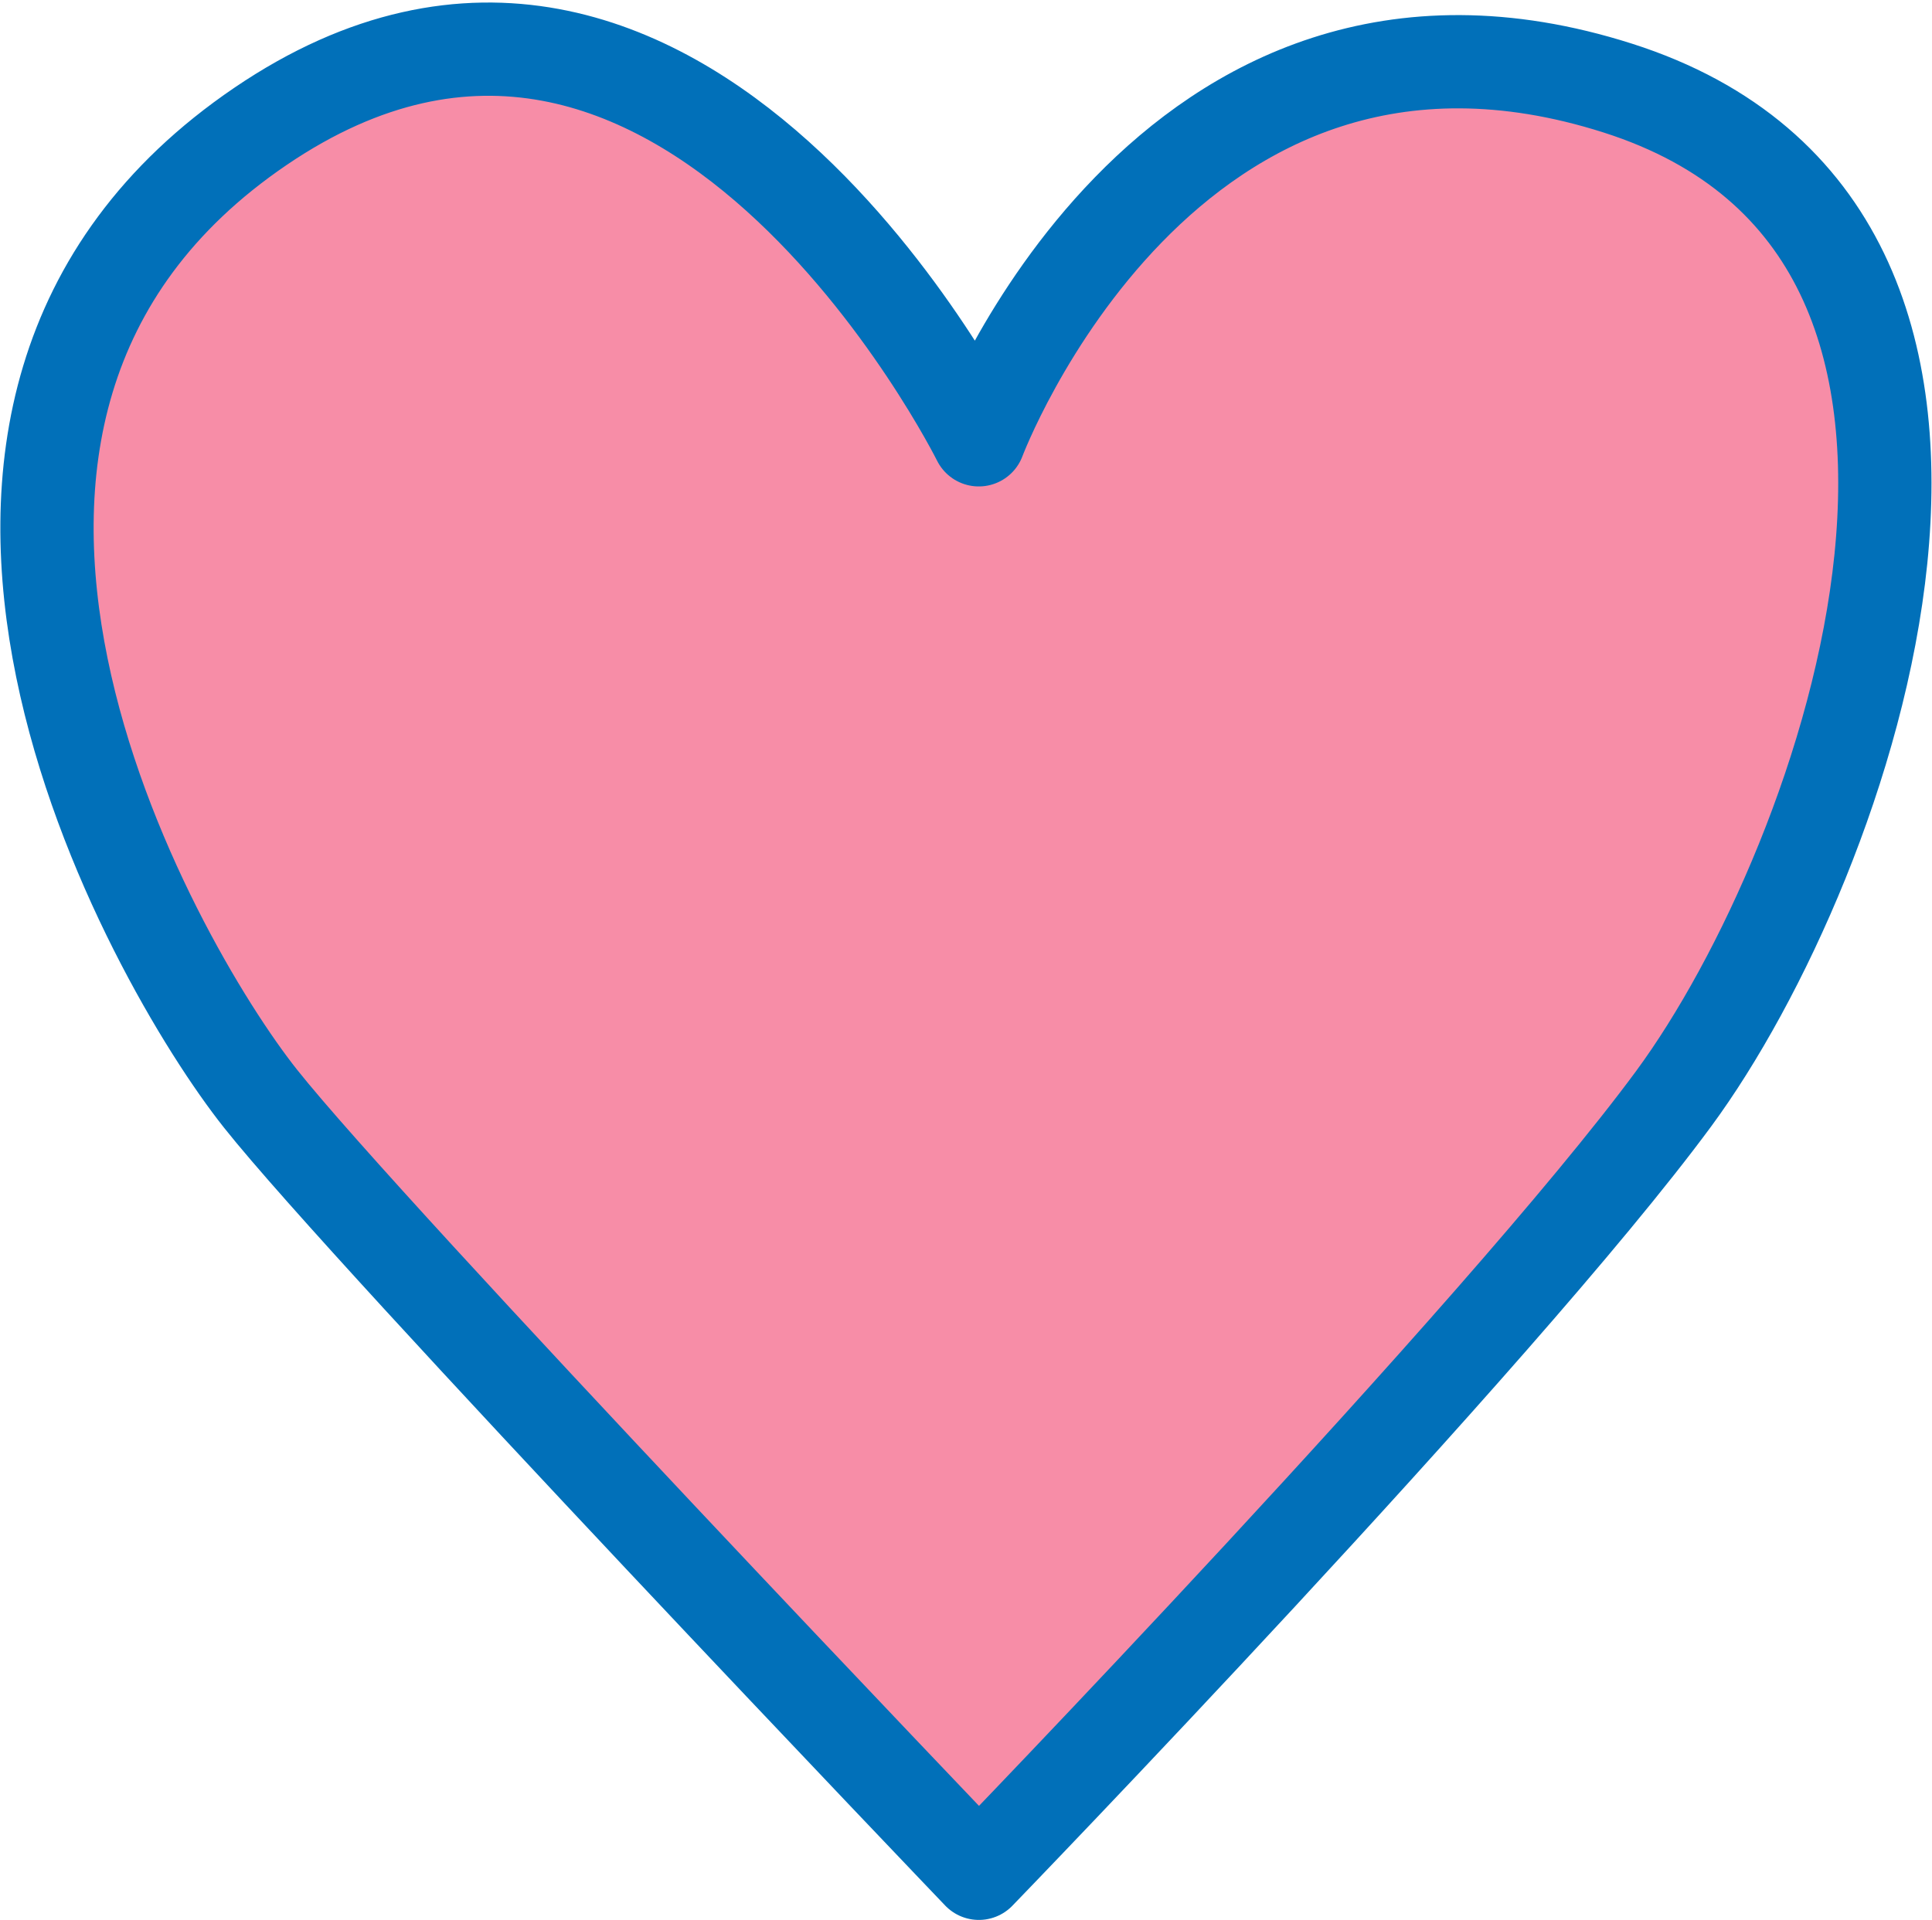
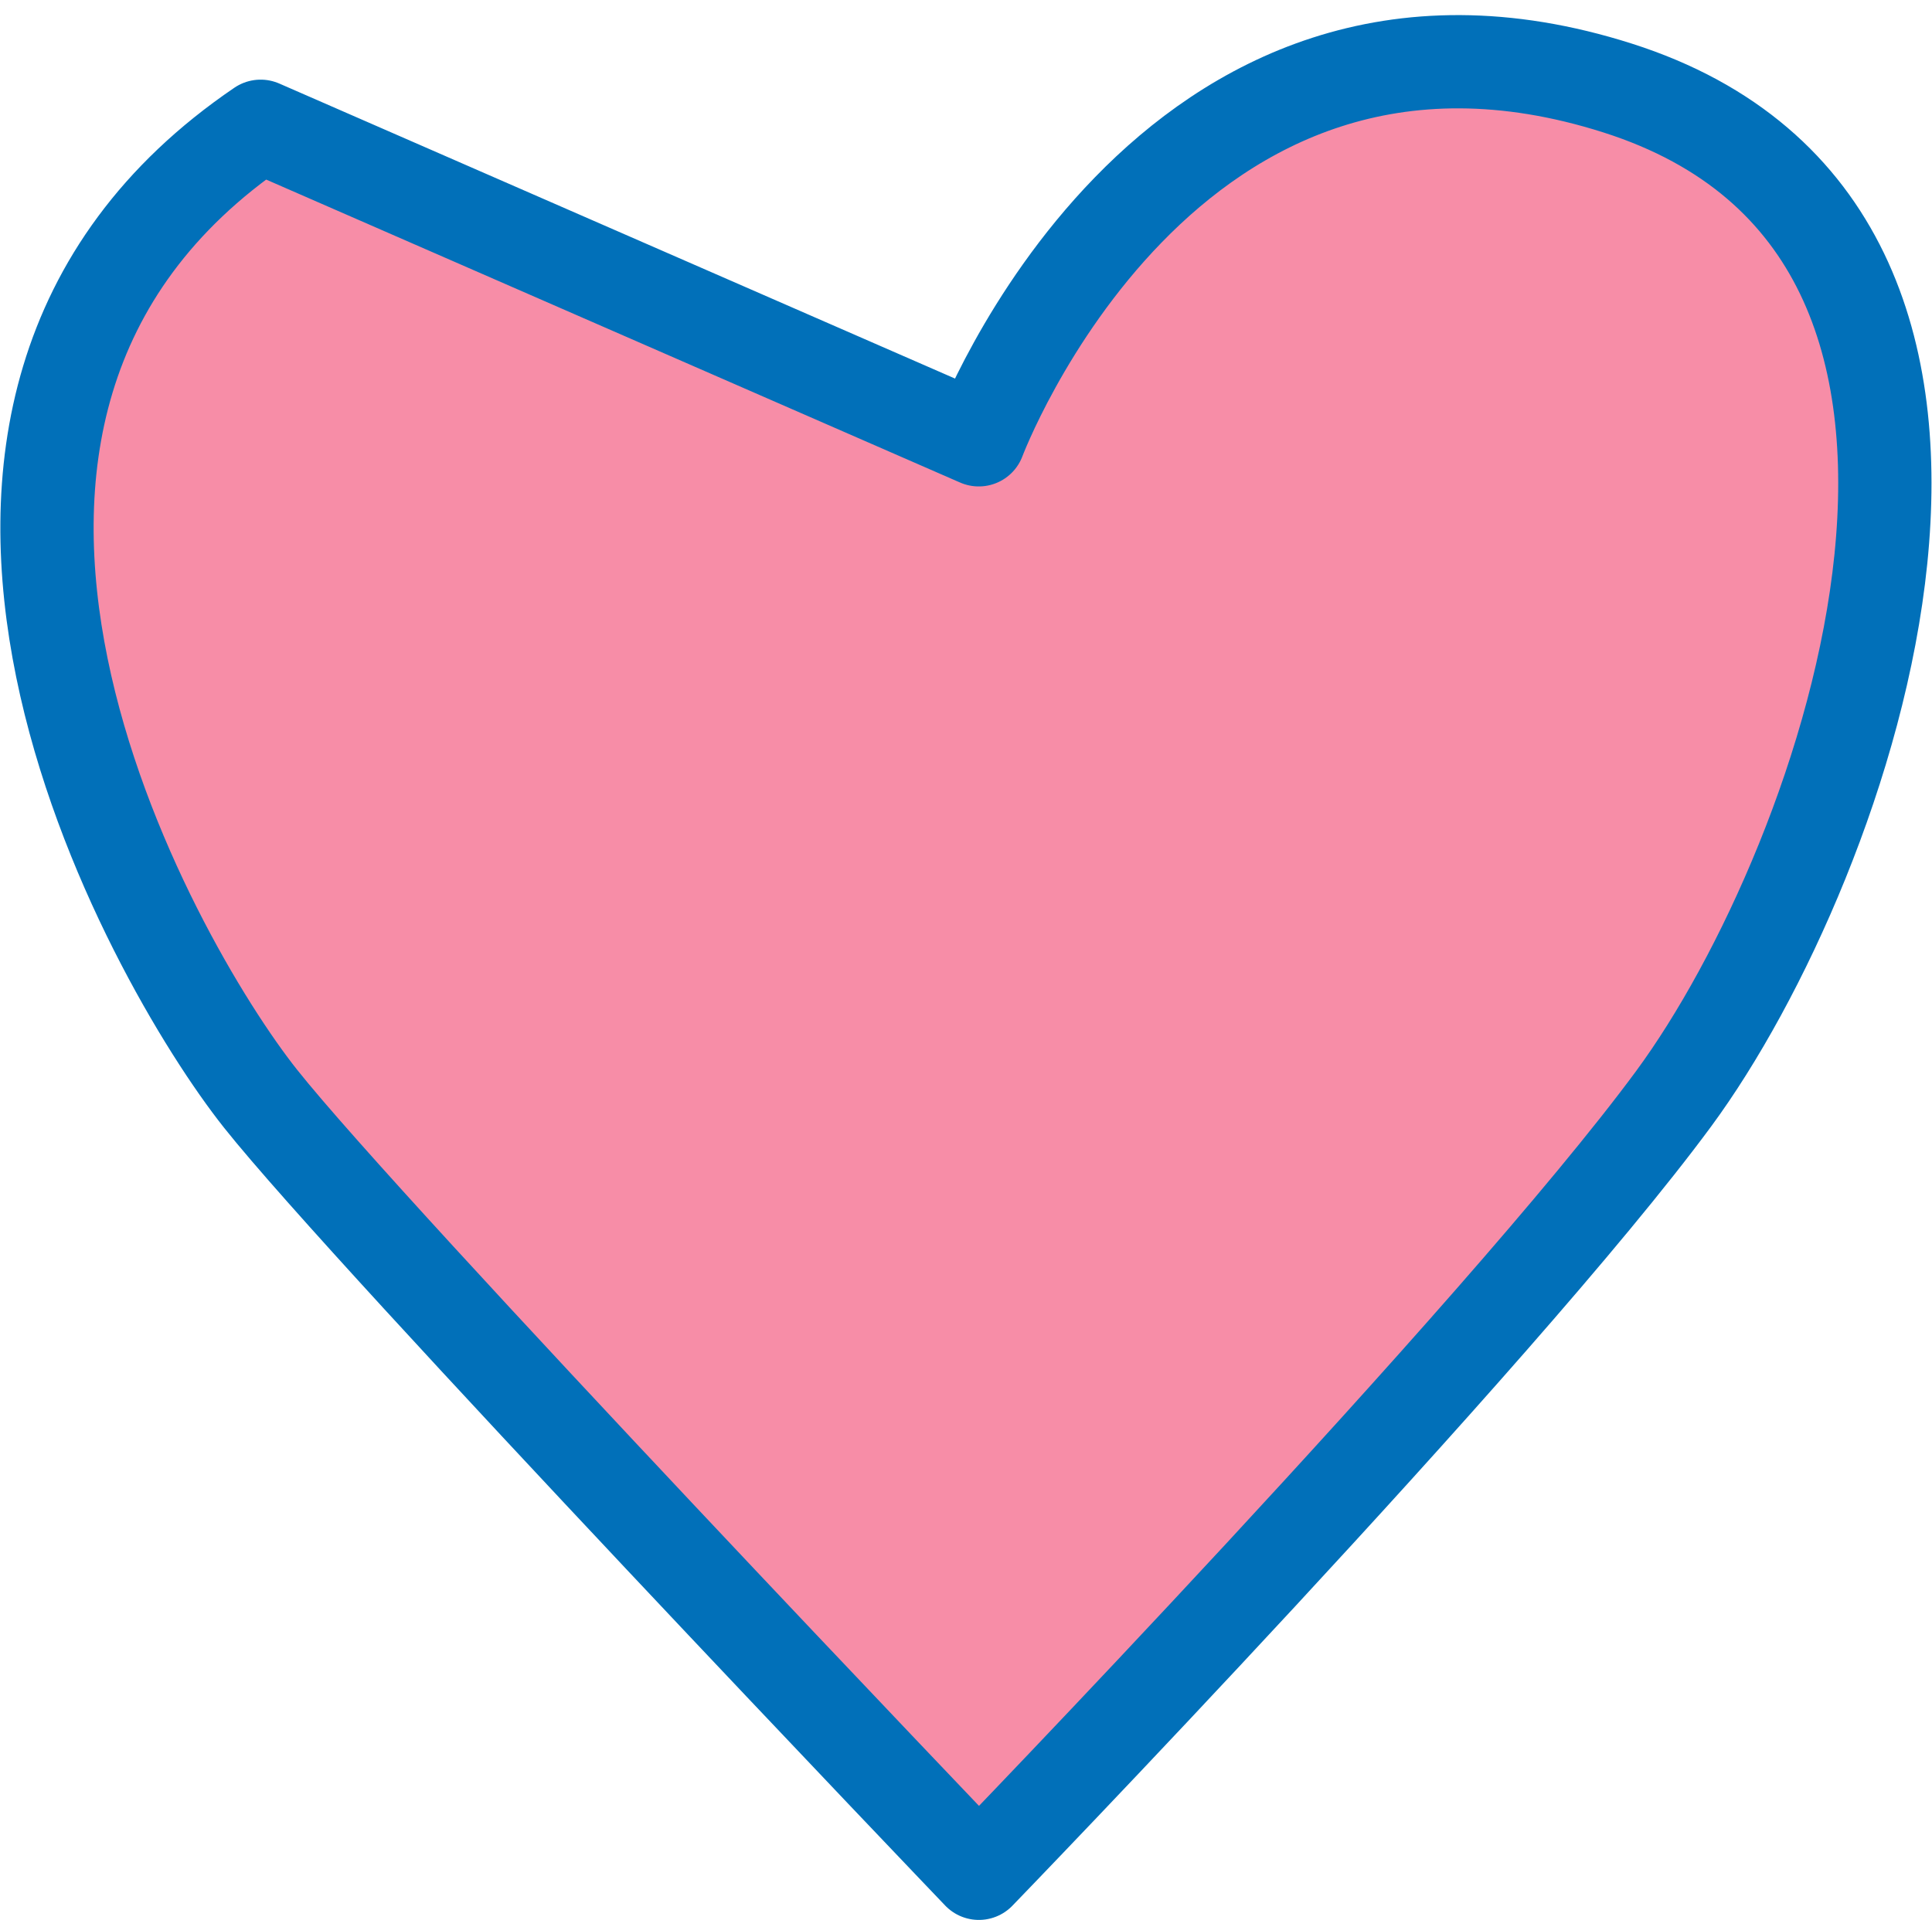
<svg xmlns="http://www.w3.org/2000/svg" width="20.712" height="20.587" viewBox="0 0 20.712 20.587">
-   <path id="coeur" d="M1268.108,47.183s1.993-5.319,6.849-3.772,2.47,8.3.6,10.838-7.448,8.305-7.448,8.305-6.525-6.825-7.7-8.305-4.506-7.367,0-10.428S1268.108,47.183,1268.108,47.183Z" transform="translate(-1257.615 -42.467)" fill="#f78da7" stroke="#0170b9" stroke-linecap="round" stroke-linejoin="round" stroke-width="1" />
+   <path id="coeur" d="M1268.108,47.183s1.993-5.319,6.849-3.772,2.47,8.3.6,10.838-7.448,8.305-7.448,8.305-6.525-6.825-7.7-8.305-4.506-7.367,0-10.428Z" transform="translate(-1257.615 -42.467)" fill="#f78da7" stroke="#0170b9" stroke-linecap="round" stroke-linejoin="round" stroke-width="1" />
</svg>